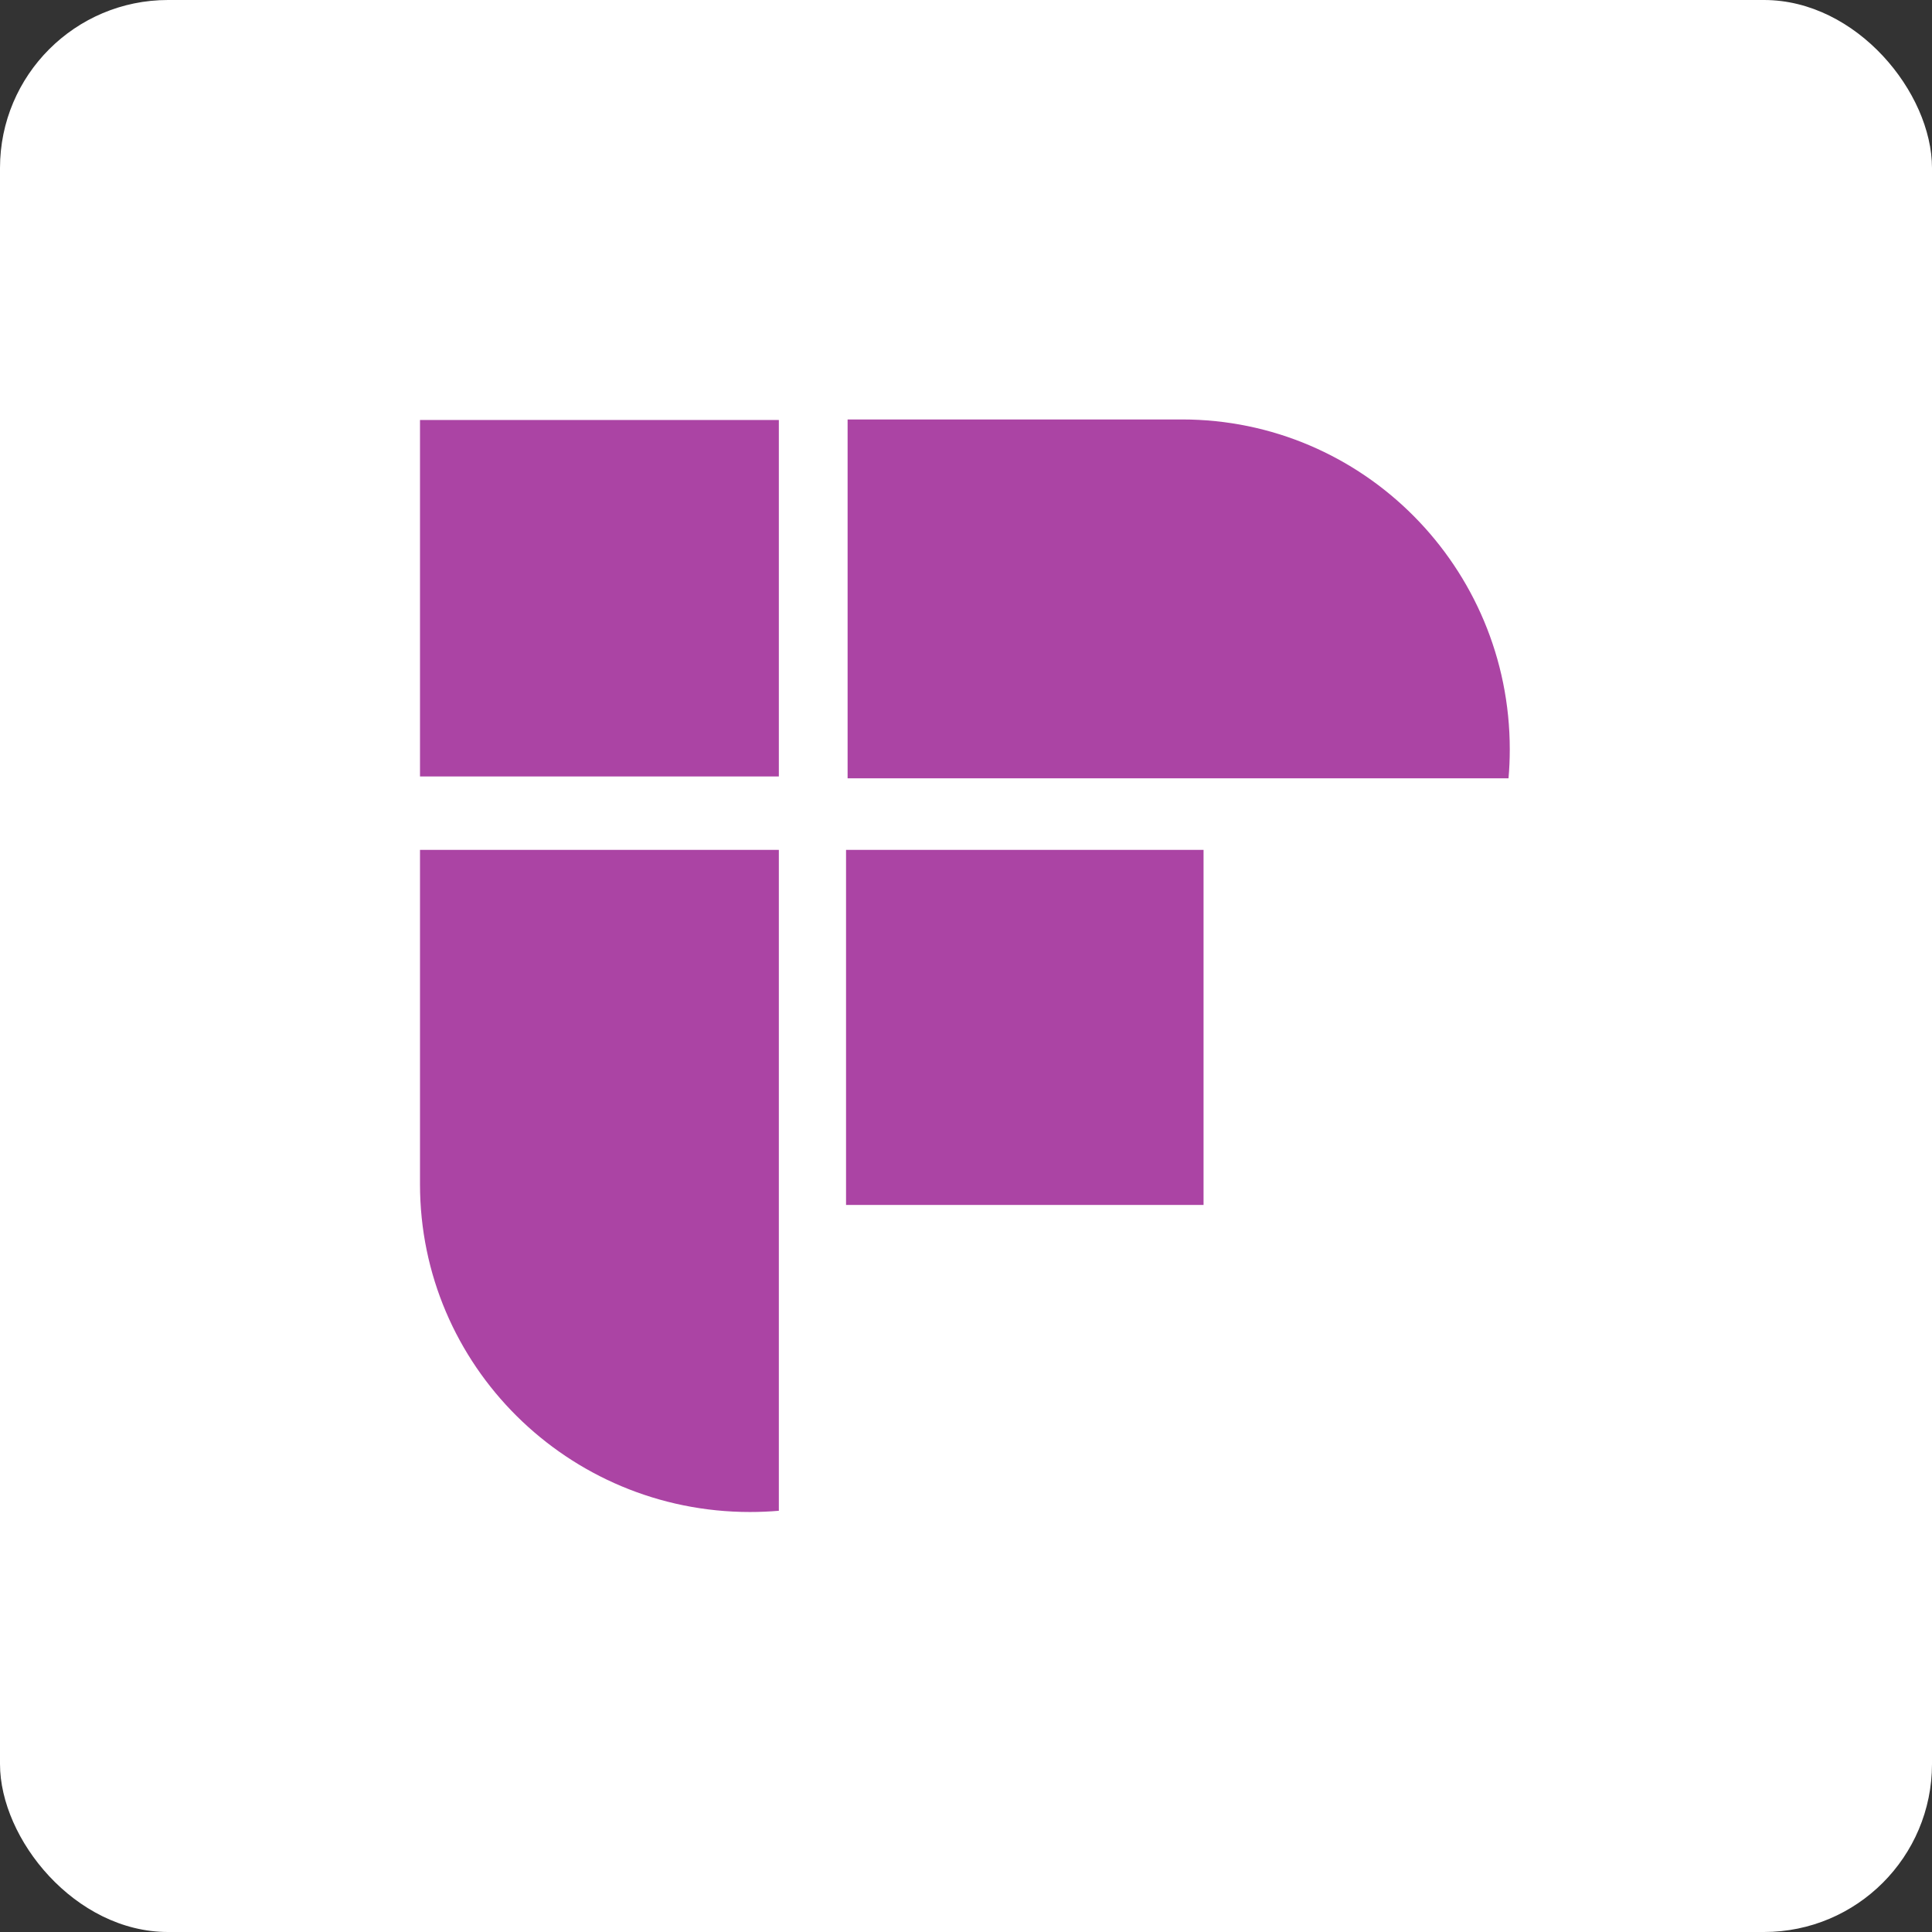
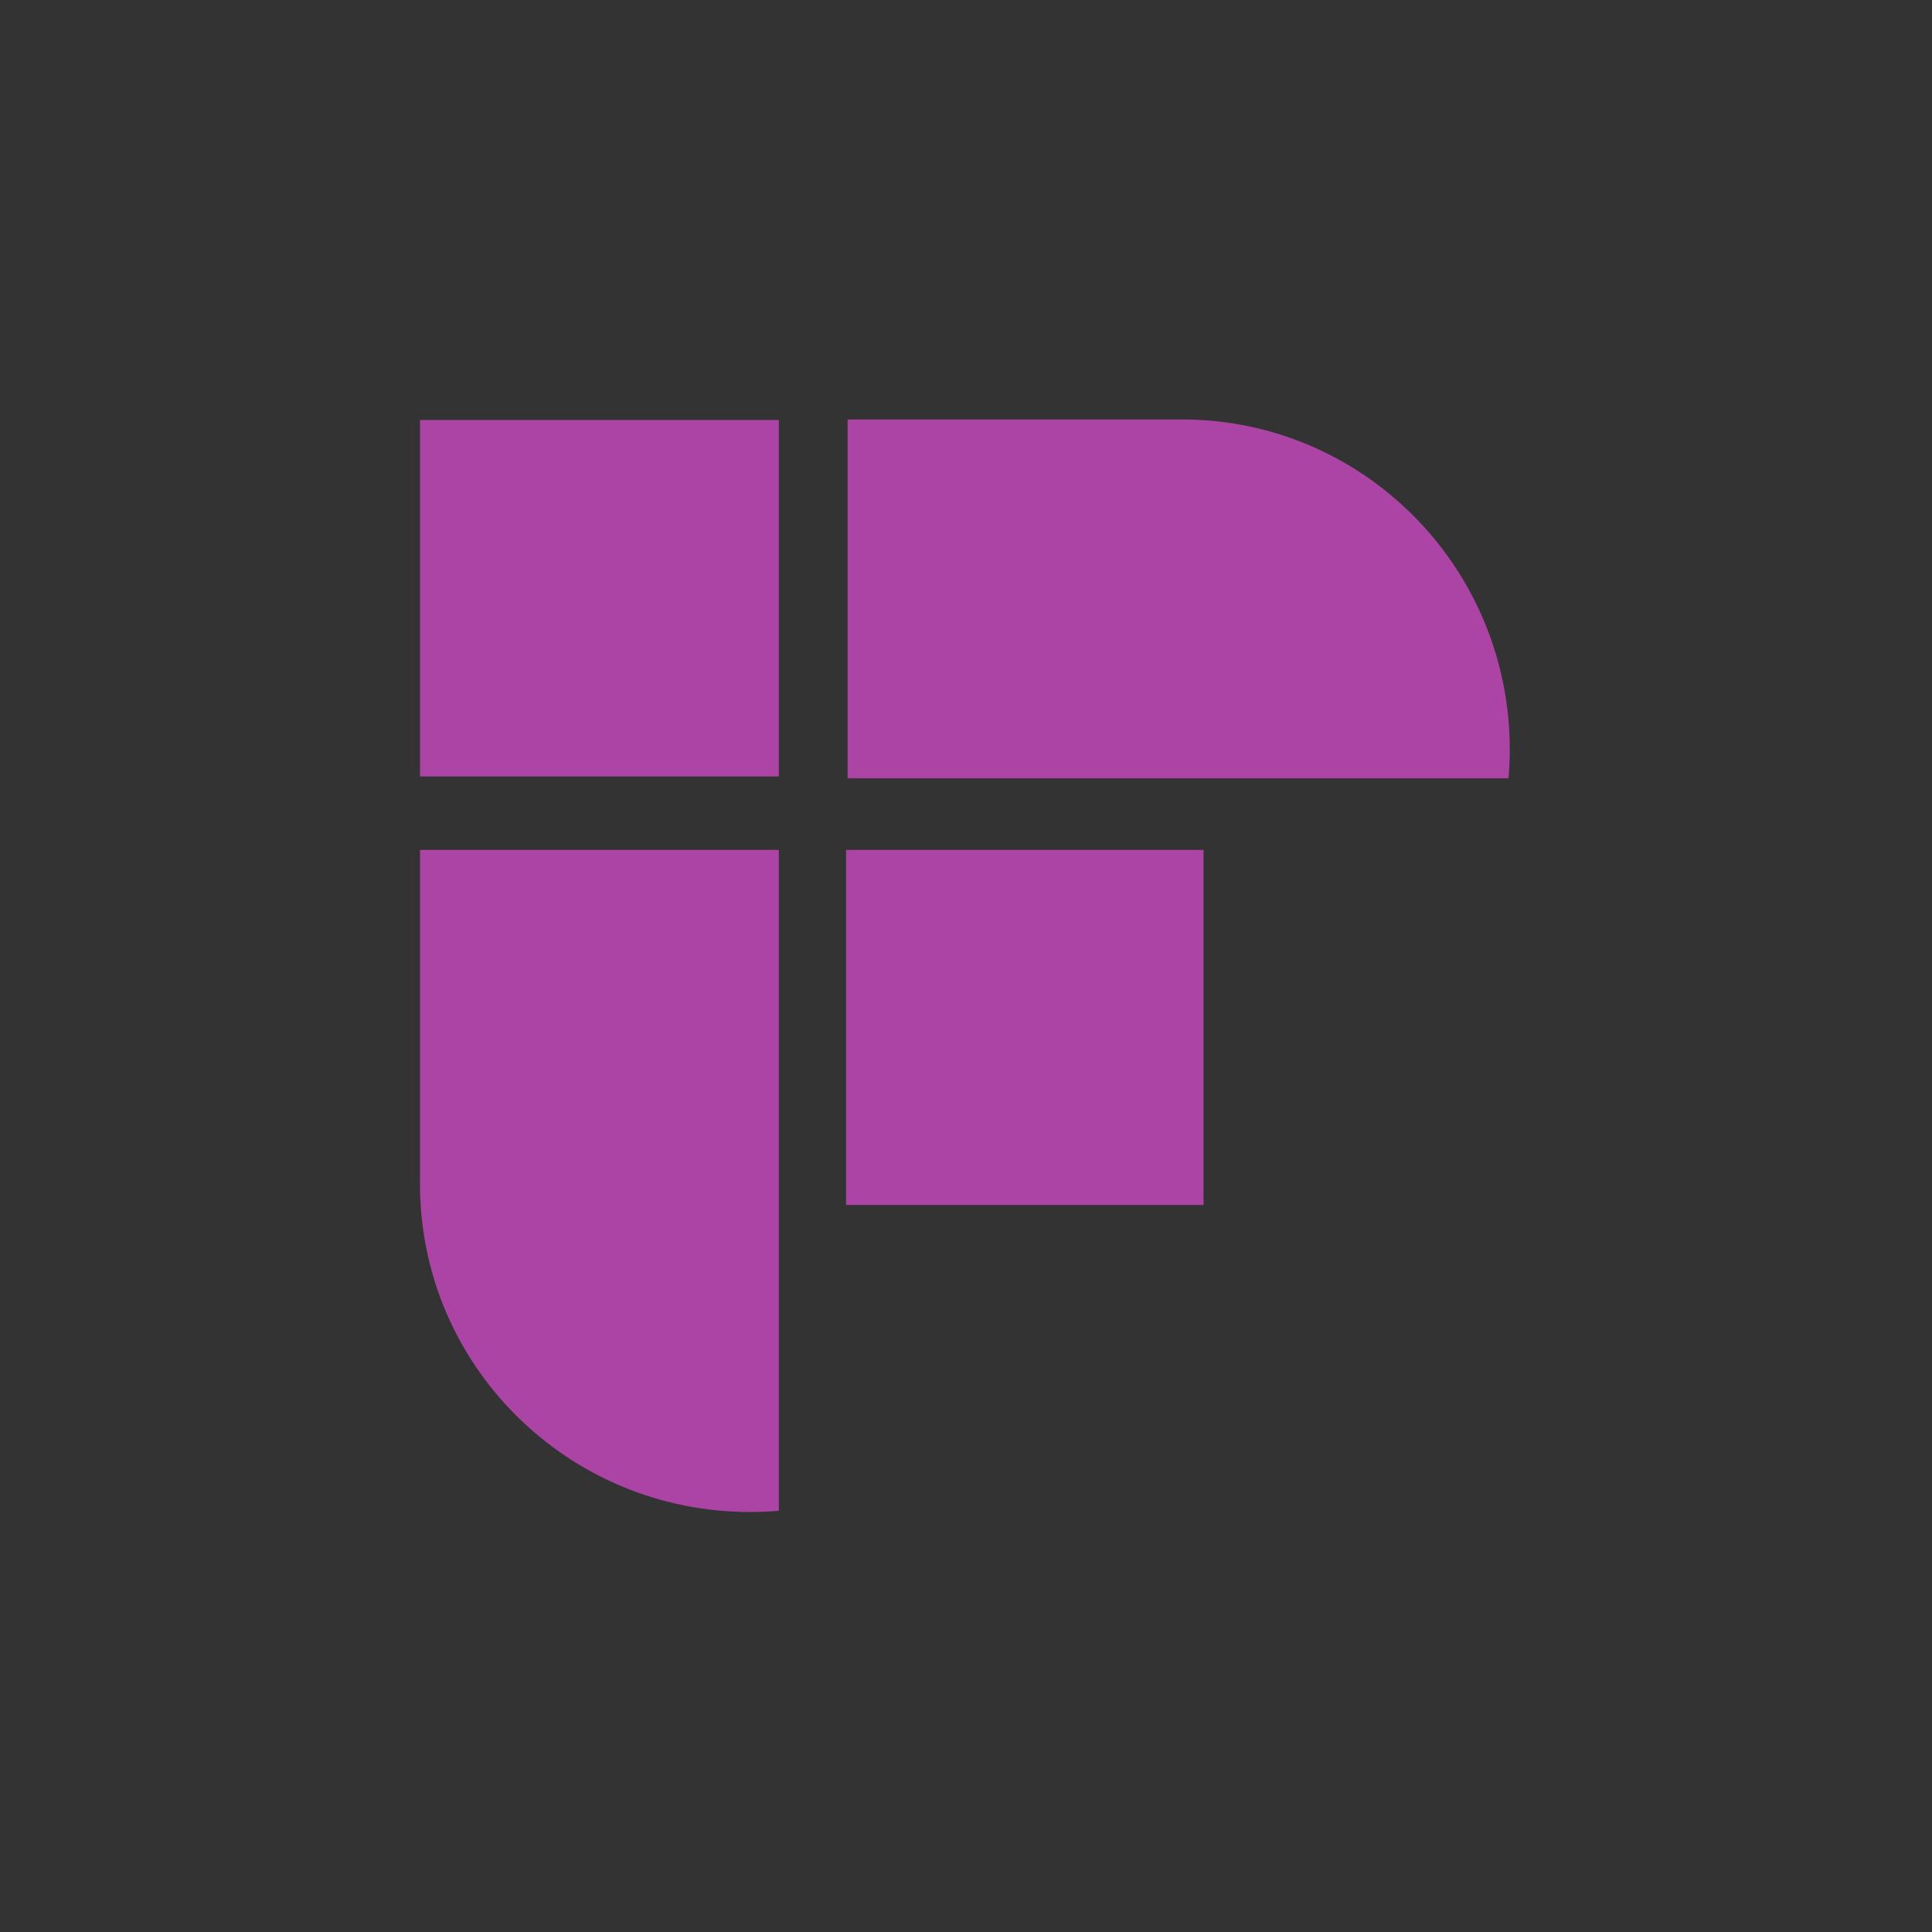
<svg xmlns="http://www.w3.org/2000/svg" width="46px" height="46px" viewBox="0 0 46 46" version="1.1">
  <rect x="0" y="0" width="46" height="46" fill="#333333" stroke="none" />
  <g id="Page-14-(2020-Q2)" stroke="none" stroke-width="1" fill="none" fill-rule="evenodd">
    <g id="firefilesai">
-       <rect id="Rectangle-17-Copy-6" fill="#FFFFFF" fill-rule="nonzero" x="0" y="0" width="46" height="46" rx="4" />
      <path d="M18.544,20.235 L18.544,35.971 C18.317,35.99 18.088,36 17.856,36 C13.517,36 10,32.506 10,28.197 L10,20.235 L18.544,20.235 Z M28.656,20.235 L28.656,28.689 L20.144,28.689 L20.144,20.235 L28.656,20.235 Z M28.143,9.987 C32.453,9.987 35.947,13.504 35.947,17.843 C35.947,18.075 35.937,18.304 35.917,18.531 L35.917,18.531 L20.181,18.531 L20.181,9.987 Z M18.544,10 L18.544,18.487 L10,18.487 L10,10 L18.544,10 Z" id="Combined-Shape" fill="#AB44A4" />
    </g>
  </g>
</svg>